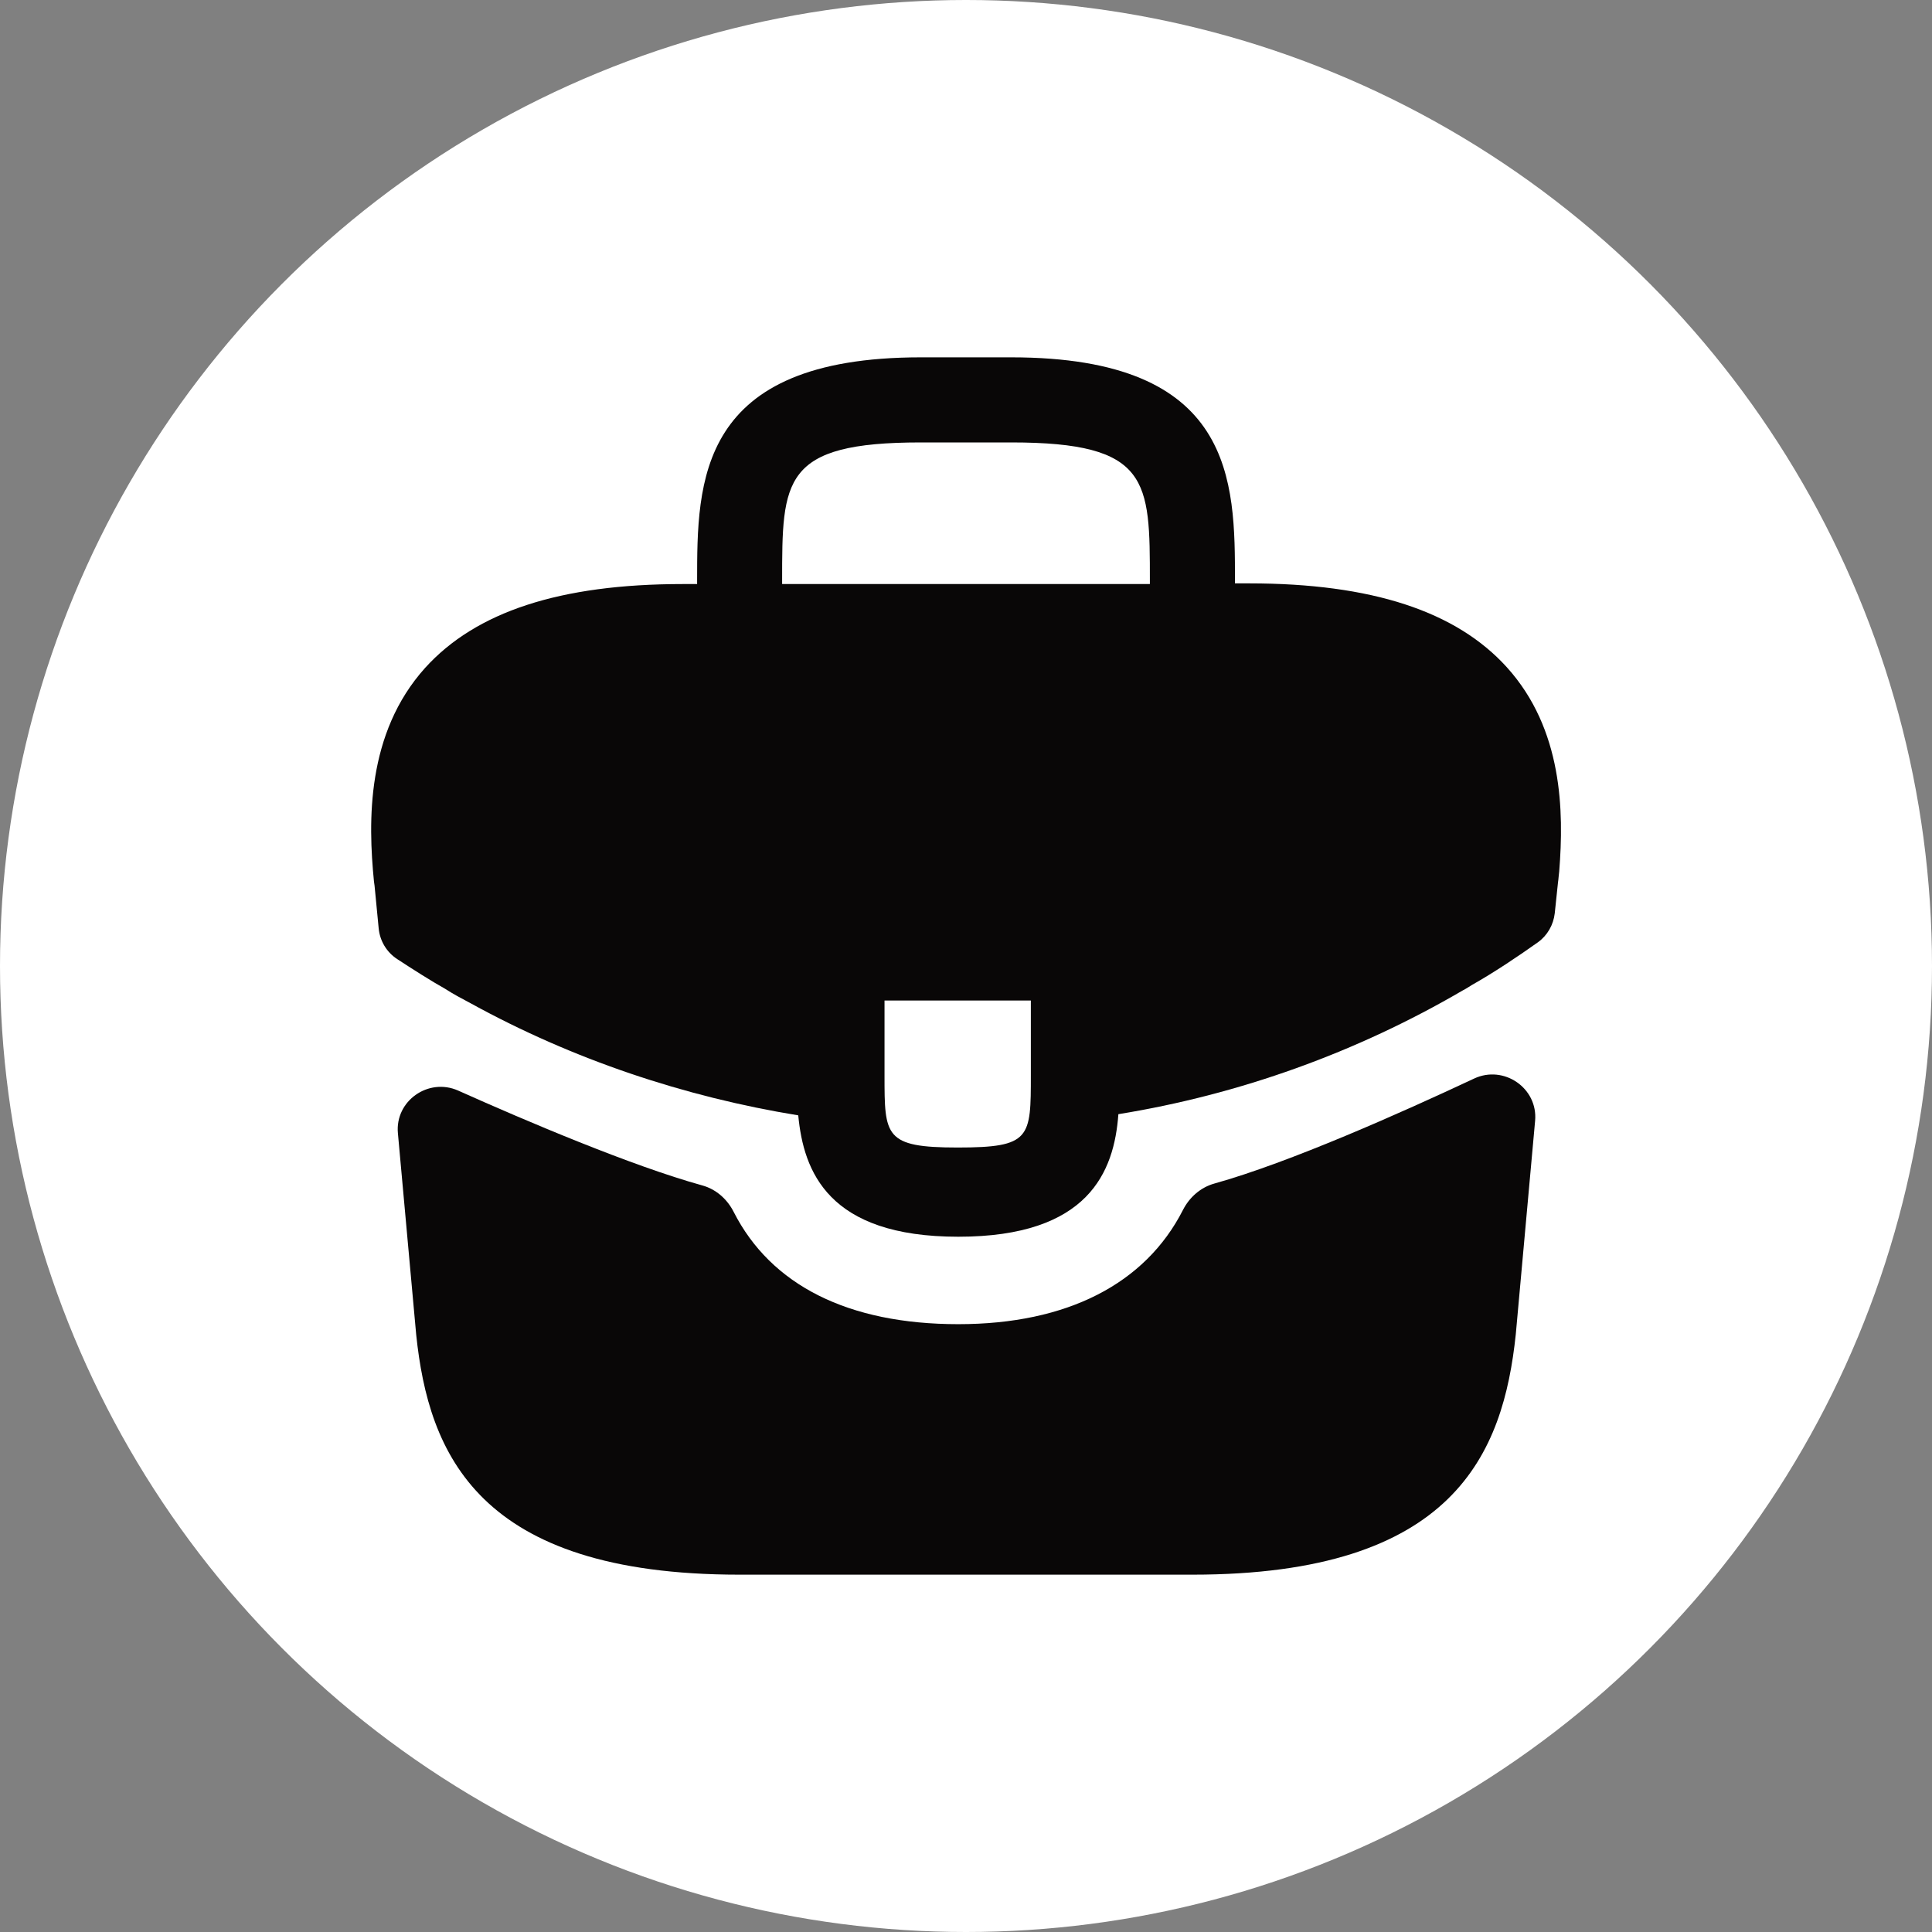
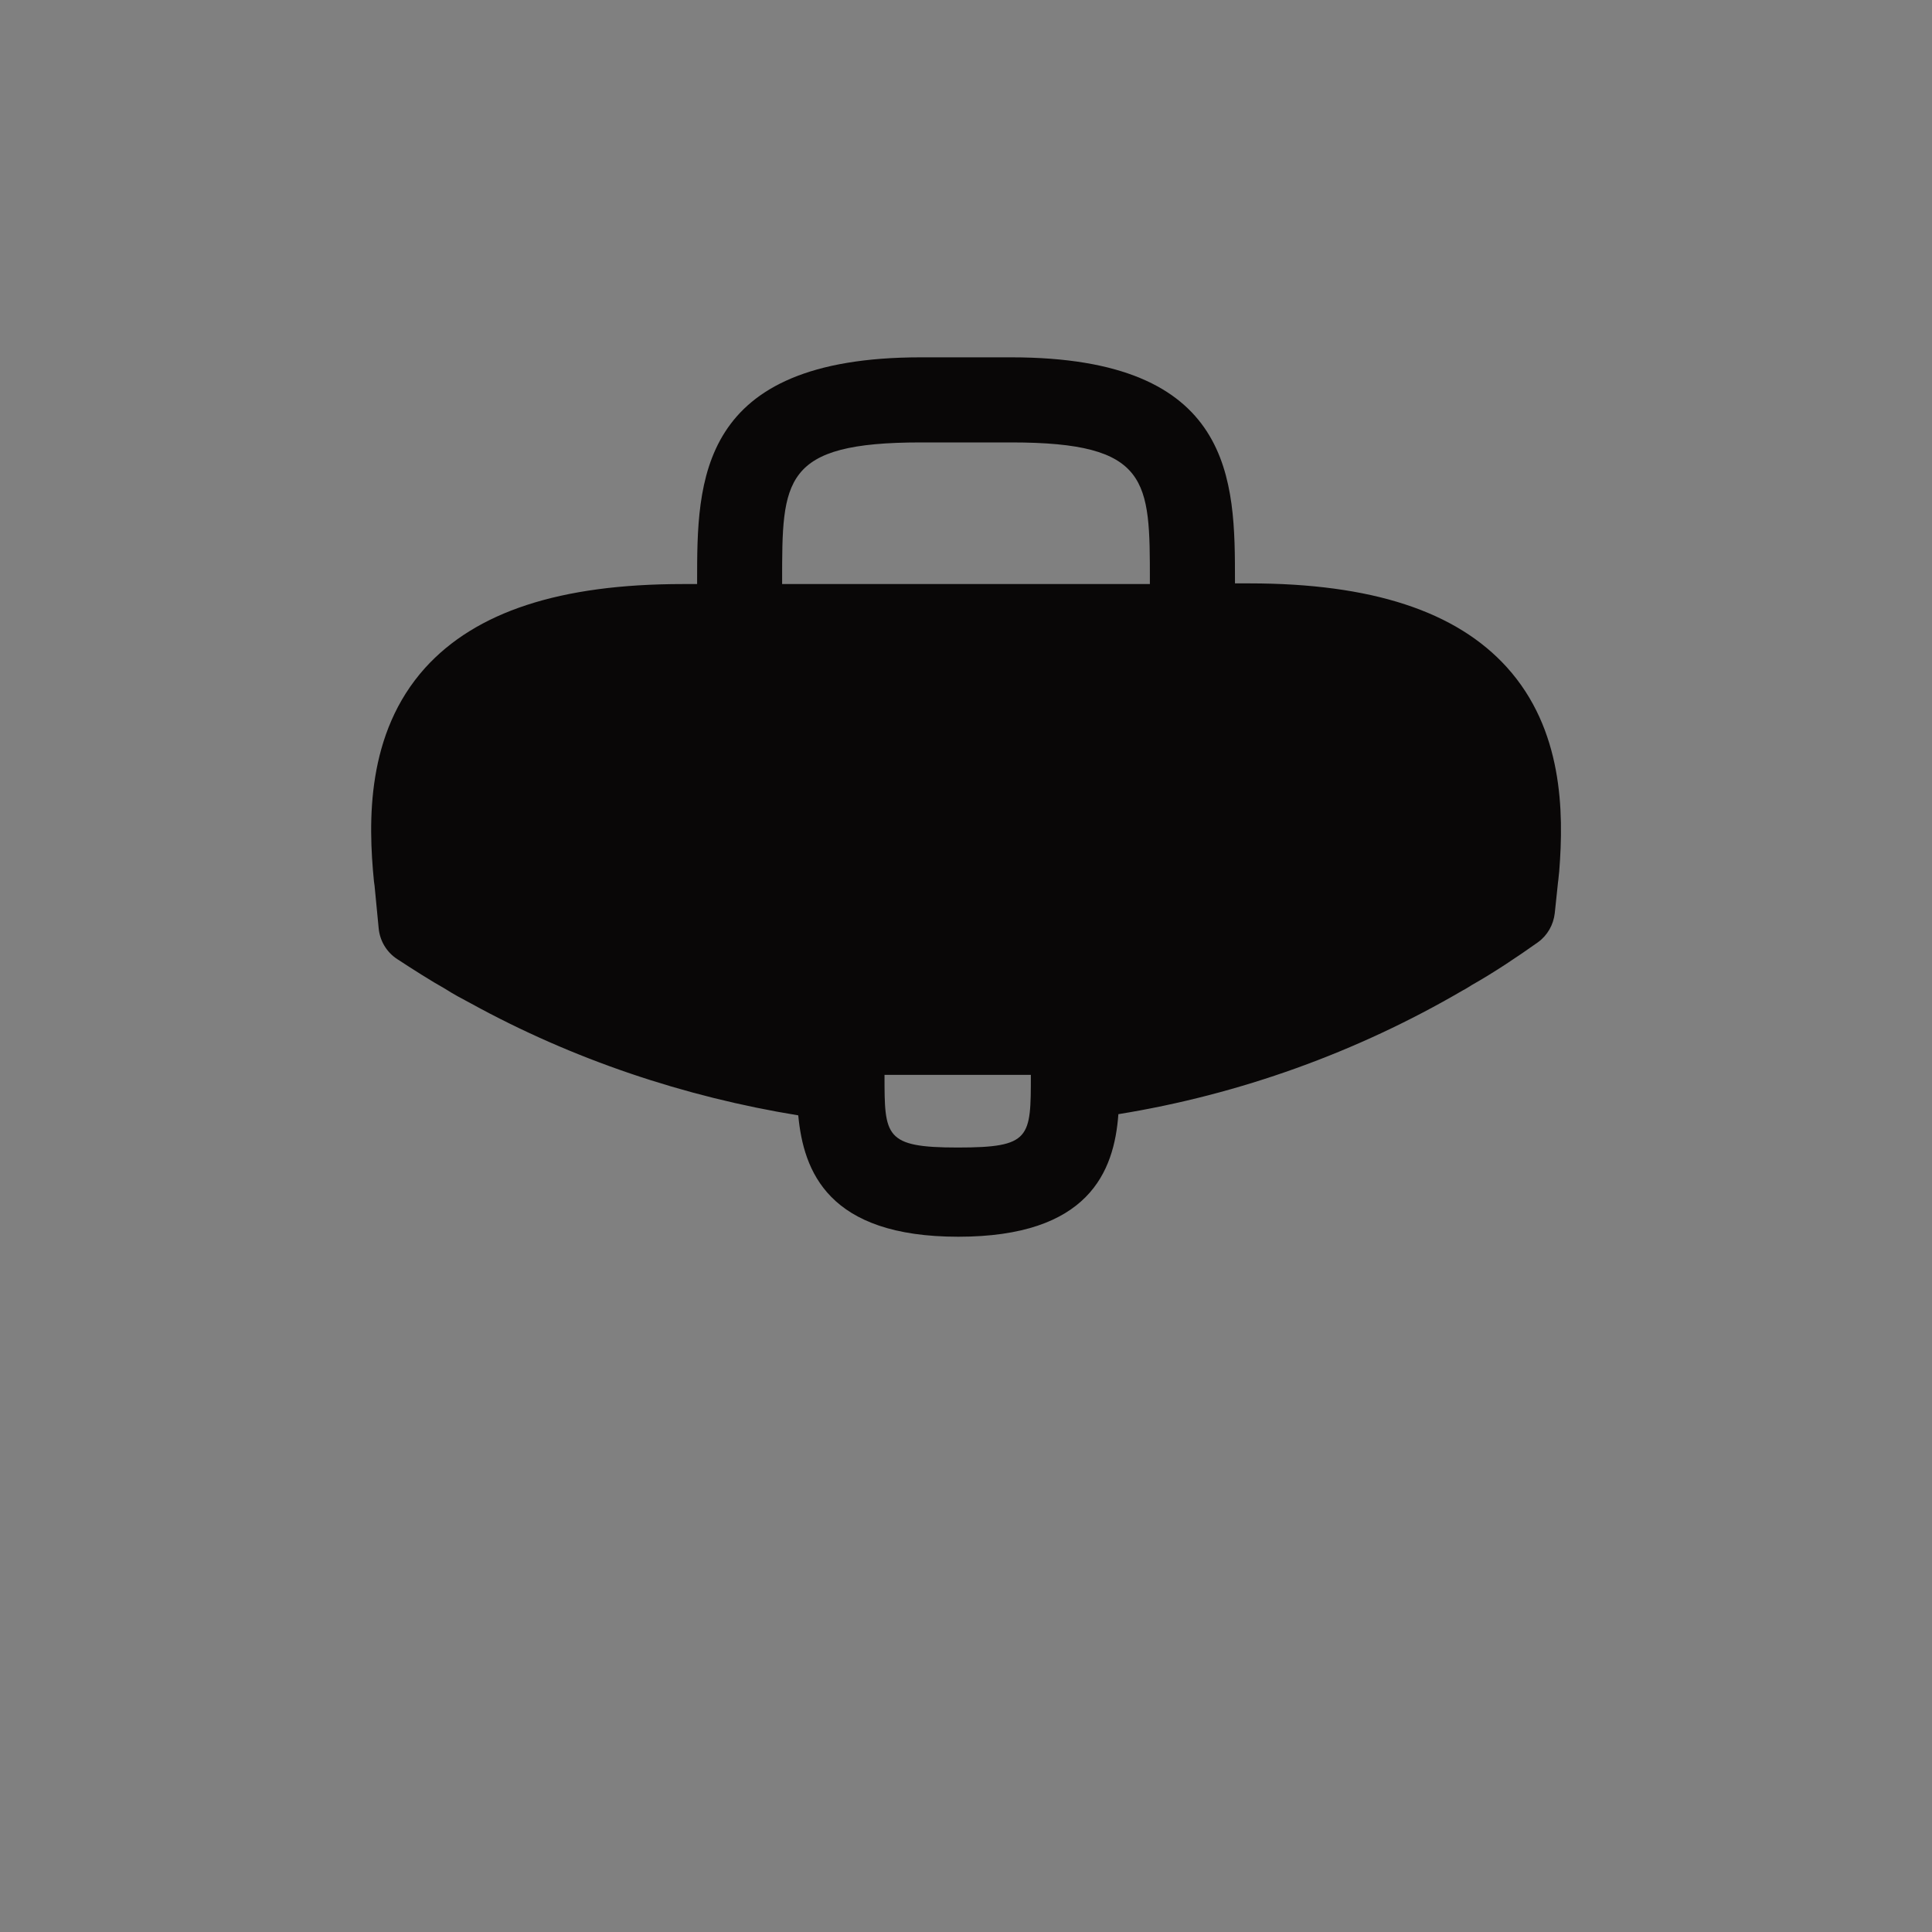
<svg xmlns="http://www.w3.org/2000/svg" width="23" height="23" viewBox="0 0 23 23" fill="none">
  <rect x="0" y="0" width="23" height="23" fill="#808080" stroke="none" />
-   <circle cx="11.5" cy="11.5" r="11.5" fill="white" />
-   <path d="M17.939 7.944C17.337 7.278 16.331 6.945 14.872 6.945H14.702V6.917C14.702 5.727 14.702 4.254 12.039 4.254H10.962C8.299 4.254 8.299 5.734 8.299 6.917V6.953H8.129C6.662 6.953 5.664 7.285 5.061 7.951C4.36 8.73 4.381 9.779 4.452 10.494L4.459 10.544L4.508 11.051C4.522 11.201 4.603 11.336 4.729 11.418C4.9 11.53 5.143 11.685 5.295 11.769C5.394 11.833 5.501 11.89 5.607 11.946C6.818 12.612 8.15 13.058 9.503 13.278C9.566 13.944 9.857 14.723 11.408 14.723C12.959 14.723 13.264 13.951 13.314 13.264C14.759 13.03 16.154 12.527 17.415 11.79C17.457 11.769 17.486 11.748 17.521 11.727C17.784 11.578 18.056 11.397 18.308 11.218C18.421 11.137 18.493 11.011 18.509 10.872L18.513 10.834L18.548 10.501C18.555 10.459 18.555 10.423 18.562 10.374C18.619 9.658 18.605 8.681 17.939 7.944ZM12.272 12.796C12.272 13.547 12.272 13.661 11.401 13.661C10.53 13.661 10.53 13.526 10.53 12.803V11.911H12.272V12.796ZM9.311 6.945V6.917C9.311 5.713 9.311 5.267 10.962 5.267H12.039C13.689 5.267 13.689 5.72 13.689 6.917V6.953H9.311V6.945Z" fill="#090707" />
-   <path d="M17.549 12.84C17.903 12.674 18.311 12.954 18.275 13.344L18.045 15.885C17.896 17.301 17.315 18.746 14.198 18.746H8.801C5.684 18.746 5.103 17.301 4.955 15.892L4.737 13.491C4.701 13.106 5.1 12.826 5.454 12.983C6.265 13.346 7.521 13.88 8.36 14.112C8.524 14.157 8.657 14.275 8.734 14.427C9.178 15.3 10.097 15.764 11.408 15.764C12.706 15.764 13.635 15.282 14.082 14.406C14.159 14.254 14.292 14.136 14.456 14.09C15.35 13.841 16.695 13.241 17.549 12.84Z" fill="#090707" />
+   <path d="M17.939 7.944C17.337 7.278 16.331 6.945 14.872 6.945H14.702V6.917C14.702 5.727 14.702 4.254 12.039 4.254H10.962C8.299 4.254 8.299 5.734 8.299 6.917V6.953H8.129C6.662 6.953 5.664 7.285 5.061 7.951C4.36 8.73 4.381 9.779 4.452 10.494L4.459 10.544L4.508 11.051C4.522 11.201 4.603 11.336 4.729 11.418C4.9 11.53 5.143 11.685 5.295 11.769C5.394 11.833 5.501 11.89 5.607 11.946C6.818 12.612 8.15 13.058 9.503 13.278C9.566 13.944 9.857 14.723 11.408 14.723C12.959 14.723 13.264 13.951 13.314 13.264C14.759 13.03 16.154 12.527 17.415 11.79C17.457 11.769 17.486 11.748 17.521 11.727C17.784 11.578 18.056 11.397 18.308 11.218C18.421 11.137 18.493 11.011 18.509 10.872L18.513 10.834L18.548 10.501C18.555 10.459 18.555 10.423 18.562 10.374C18.619 9.658 18.605 8.681 17.939 7.944ZM12.272 12.796C12.272 13.547 12.272 13.661 11.401 13.661C10.53 13.661 10.53 13.526 10.53 12.803V11.911V12.796ZM9.311 6.945V6.917C9.311 5.713 9.311 5.267 10.962 5.267H12.039C13.689 5.267 13.689 5.72 13.689 6.917V6.953H9.311V6.945Z" fill="#090707" />
</svg>